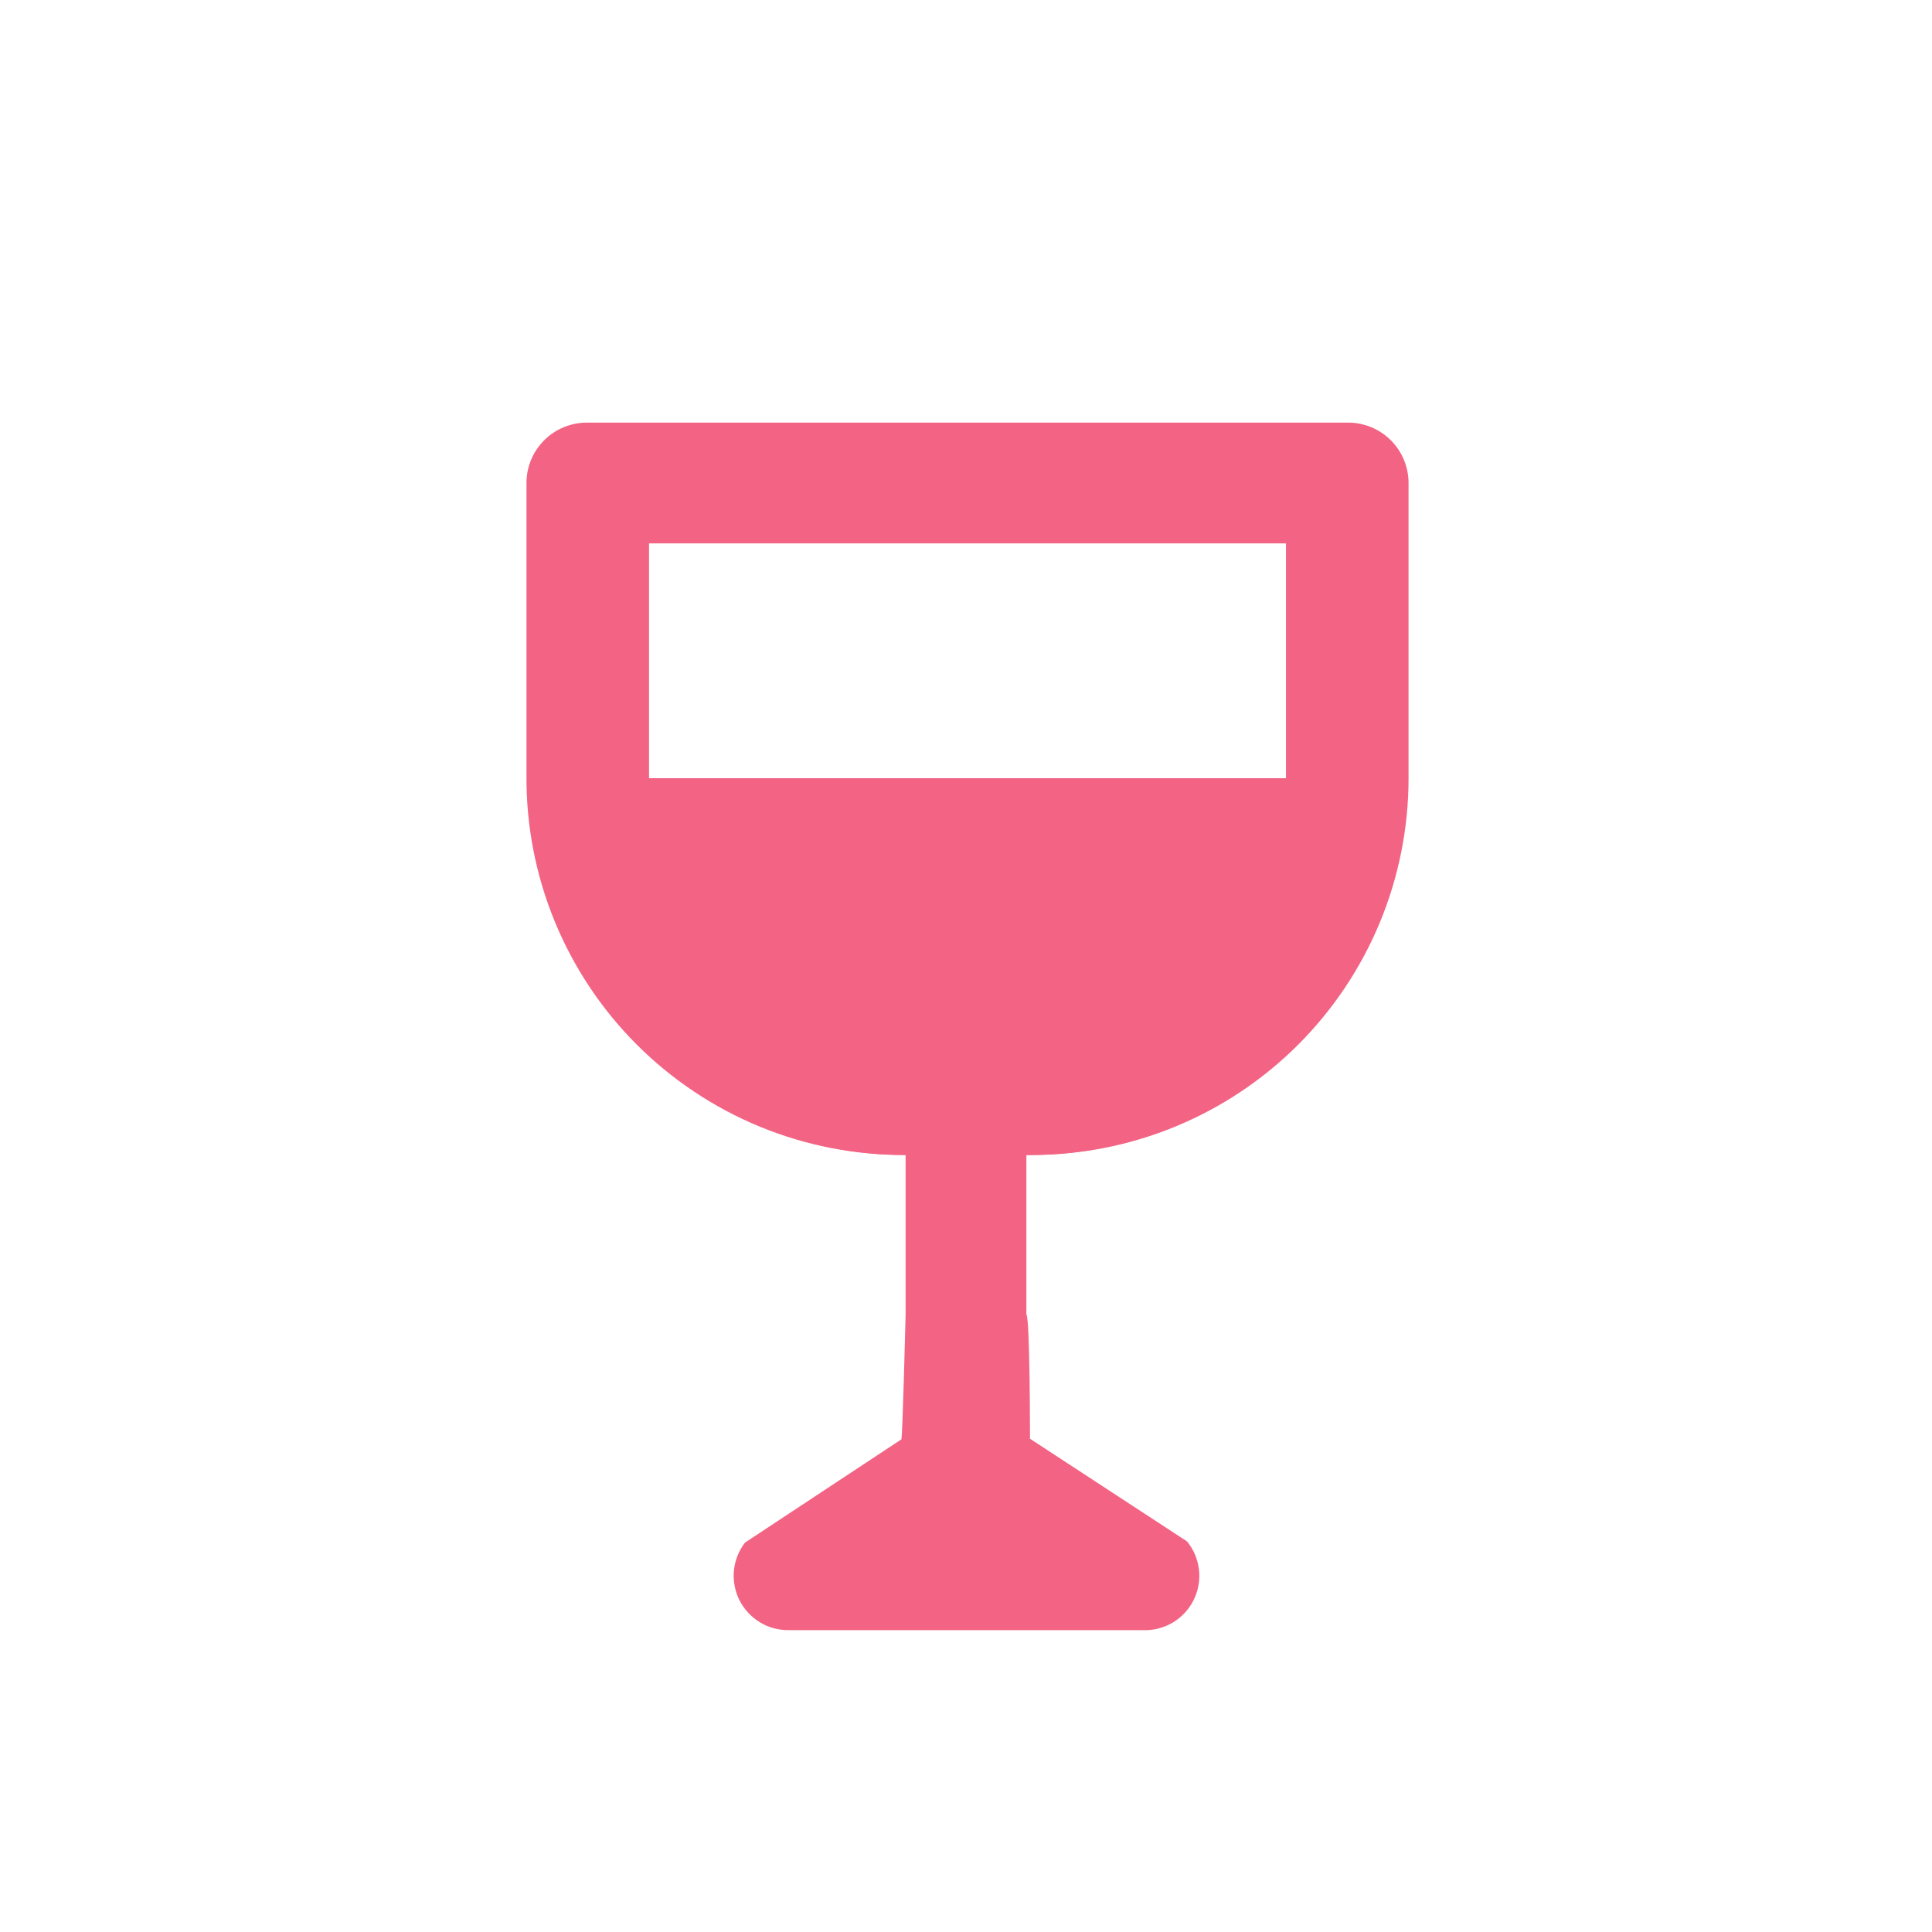
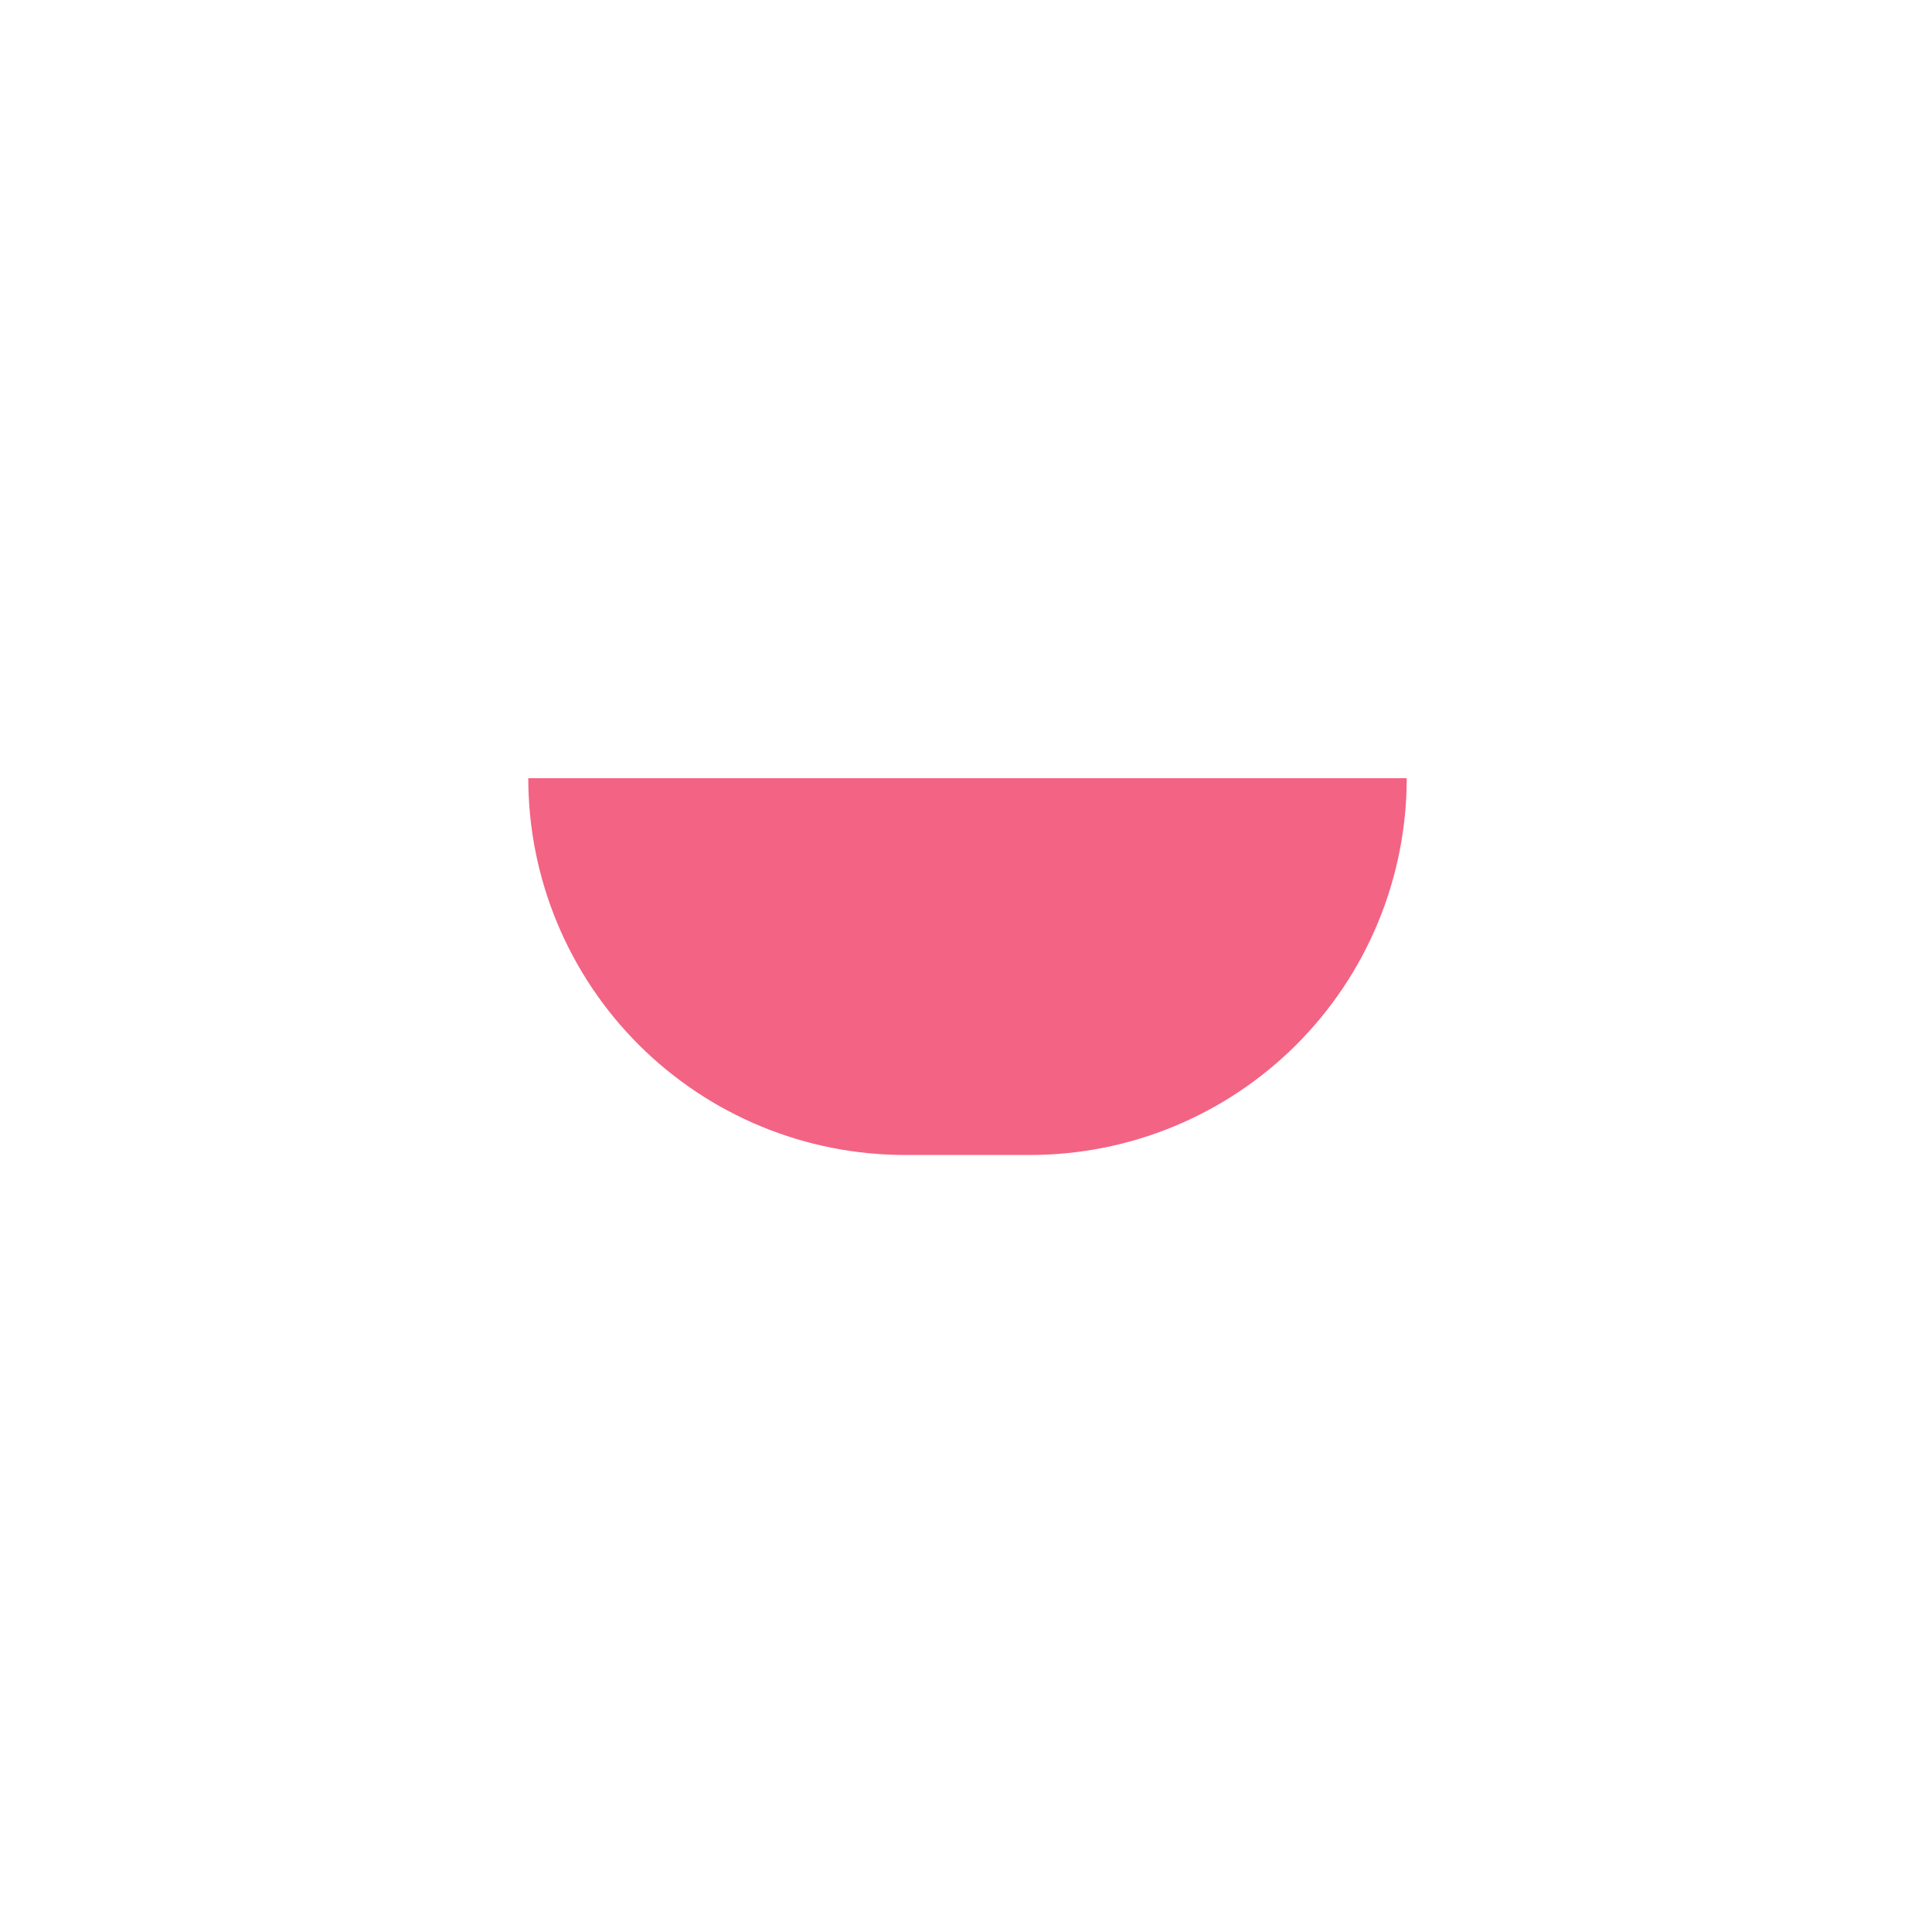
<svg xmlns="http://www.w3.org/2000/svg" width="32" height="32" viewBox="0 0 32 32" fill="none">
-   <path d="M19.66 25.53L17.06 23.83C17.06 23.83 17.06 21.83 17 21.77V17.77C17 17.505 16.895 17.25 16.707 17.063C16.52 16.875 16.265 16.77 16 16.77C15.735 16.77 15.48 16.875 15.293 17.063C15.105 17.25 15 17.505 15 17.77V21.77C15 21.77 14.95 23.77 14.93 23.84L12.34 25.55C12.236 25.684 12.173 25.845 12.156 26.014C12.14 26.183 12.172 26.353 12.248 26.505C12.325 26.656 12.442 26.783 12.588 26.871C12.733 26.959 12.9 27.003 13.07 27H18.92C19.094 27.009 19.267 26.966 19.418 26.879C19.568 26.791 19.69 26.661 19.768 26.506C19.847 26.35 19.878 26.175 19.859 26.002C19.84 25.828 19.771 25.665 19.66 25.53Z" fill="#f36383" />
-   <path d="M21.3 9V12.85C21.297 13.975 20.848 15.054 20.052 15.849C19.255 16.644 18.175 17.09 17.05 17.09H15C13.874 17.09 12.795 16.644 11.998 15.849C11.201 15.054 10.752 13.975 10.75 12.85V9H21.3ZM22.3 7H9.72C9.455 7 9.2 7.105 9.013 7.293C8.825 7.48 8.72 7.735 8.72 8V12.85C8.715 13.676 8.873 14.495 9.187 15.259C9.501 16.024 9.963 16.718 10.547 17.302C11.132 17.887 11.826 18.349 12.59 18.663C13.355 18.977 14.174 19.135 15 19.13H17.08C17.9 19.131 18.713 18.971 19.471 18.658C20.229 18.345 20.918 17.886 21.499 17.306C22.079 16.726 22.54 16.038 22.854 15.28C23.168 14.523 23.33 13.71 23.33 12.89V8C23.33 7.735 23.224 7.48 23.037 7.293C22.849 7.105 22.595 7 22.33 7H22.3Z" fill="#f36383" />
  <path d="M23.3 12.89C23.3 13.71 23.138 14.523 22.824 15.28C22.51 16.038 22.049 16.727 21.469 17.306C20.888 17.886 20.199 18.345 19.441 18.658C18.683 18.971 17.87 19.131 17.05 19.13H15C14.18 19.131 13.367 18.971 12.609 18.658C11.851 18.345 11.162 17.886 10.581 17.306C10.001 16.727 9.54 16.038 9.226 15.28C8.912 14.523 8.75 13.71 8.75 12.89H23.3Z" fill="#f36383" />
</svg>